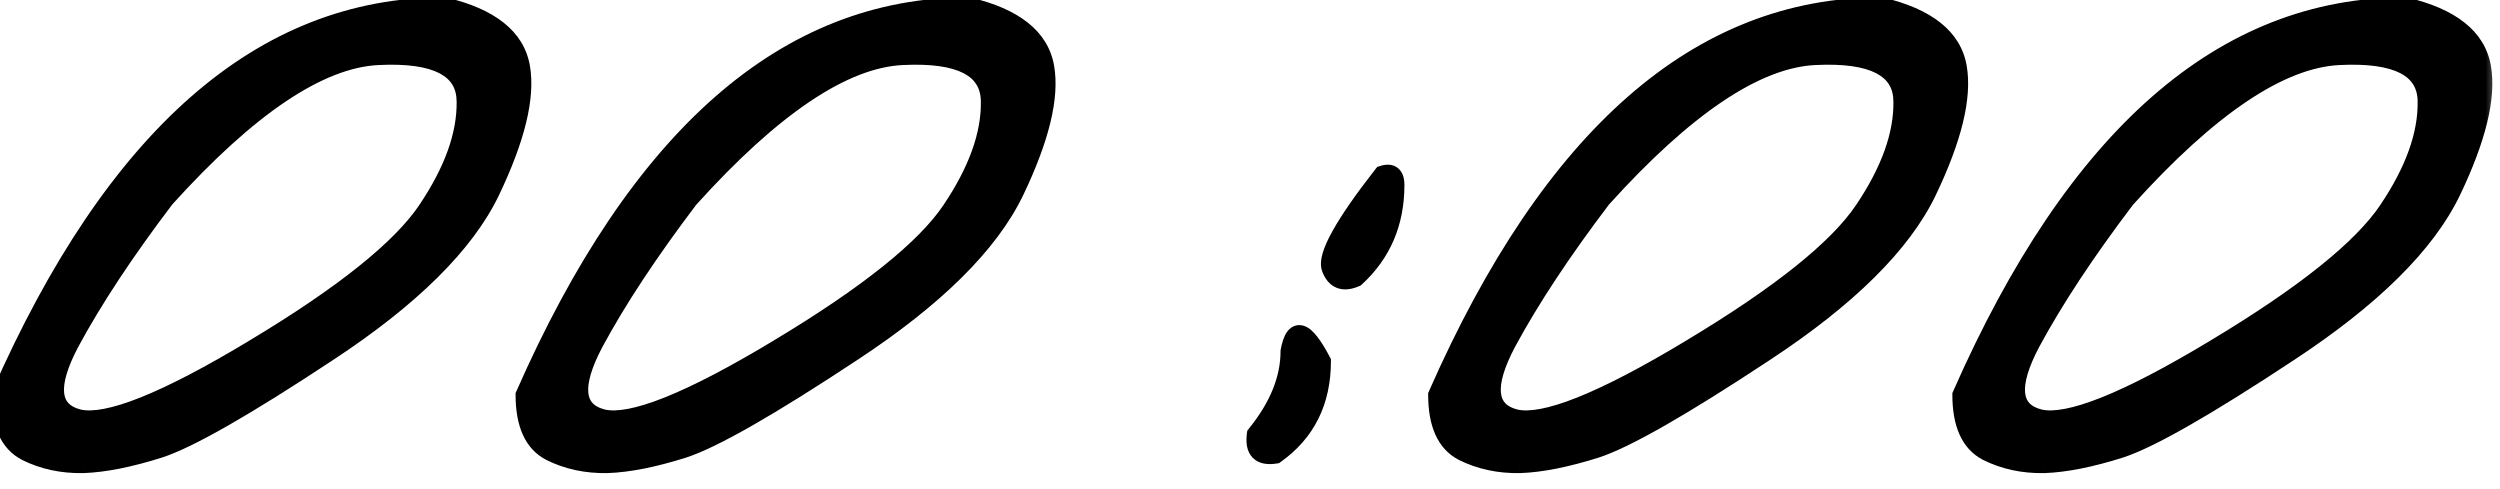
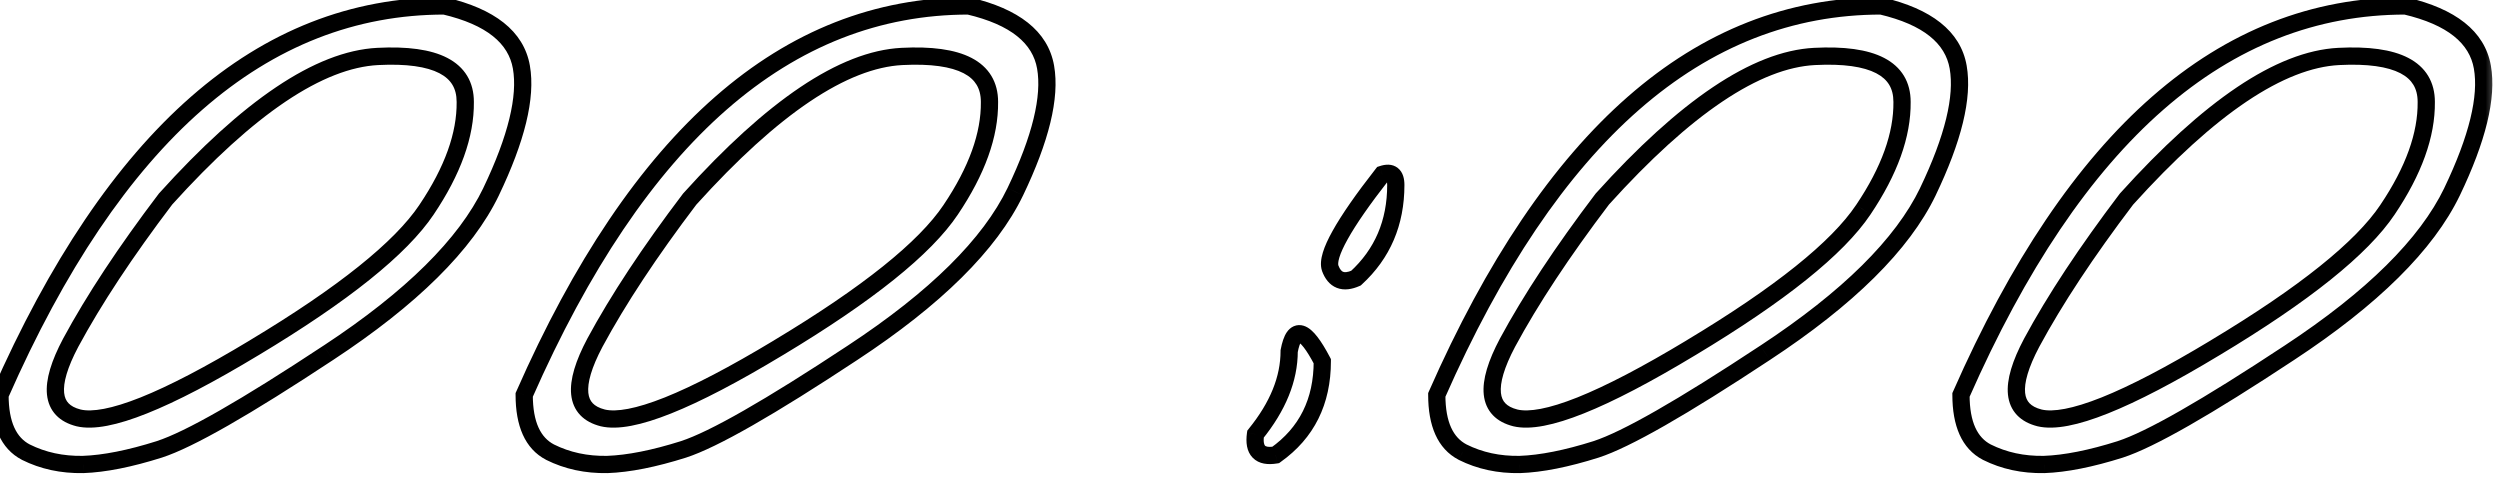
<svg xmlns="http://www.w3.org/2000/svg" width="87" height="17" viewBox="0 0 87 17" fill="none">
  <mask id="path-1-outside-1_3260_121" maskUnits="userSpaceOnUse" x="-1" y="-1" width="88" height="18" fill="black">
    <rect fill="white" x="-1" y="-1" width="88" height="18" />
-     <path d="M15.469 0.207C17.07 0.585 17.962 1.294 18.145 2.336C18.327 3.378 17.975 4.823 17.09 6.672C16.204 8.508 14.316 10.376 11.426 12.277C8.548 14.178 6.589 15.298 5.547 15.637C4.518 15.962 3.633 16.138 2.891 16.164C2.161 16.177 1.497 16.034 0.898 15.734C0.299 15.422 0 14.758 0 13.742C3.971 4.719 9.128 0.207 15.469 0.207ZM2.461 11.926C1.667 13.423 1.758 14.296 2.734 14.543C3.724 14.777 5.762 13.963 8.848 12.102C11.947 10.24 13.945 8.638 14.844 7.297C15.755 5.943 16.204 4.693 16.191 3.547C16.191 2.388 15.176 1.861 13.145 1.965C11.113 2.069 8.652 3.723 5.762 6.926C4.368 8.762 3.268 10.428 2.461 11.926ZM33.711 0.207C35.312 0.585 36.204 1.294 36.387 2.336C36.569 3.378 36.217 4.823 35.332 6.672C34.447 8.508 32.559 10.376 29.668 12.277C26.79 14.178 24.831 15.298 23.789 15.637C22.76 15.962 21.875 16.138 21.133 16.164C20.404 16.177 19.74 16.034 19.141 15.734C18.542 15.422 18.242 14.758 18.242 13.742C22.213 4.719 27.37 0.207 33.711 0.207ZM20.703 11.926C19.909 13.423 20 14.296 20.977 14.543C21.966 14.777 24.004 13.963 27.09 12.102C30.189 10.24 32.188 8.638 33.086 7.297C33.997 5.943 34.447 4.693 34.434 3.547C34.434 2.388 33.418 1.861 31.387 1.965C29.355 2.069 26.895 3.723 24.004 6.926C22.611 8.762 21.51 10.428 20.703 11.926ZM48.105 6.066C48.418 5.962 48.574 6.086 48.574 6.438C48.574 7.753 48.112 8.833 47.188 9.68C46.745 9.875 46.445 9.758 46.289 9.328C46.146 8.885 46.751 7.798 48.105 6.066ZM46.016 12.57C46.016 13.977 45.475 15.064 44.395 15.832C43.848 15.923 43.613 15.682 43.691 15.109C44.473 14.146 44.863 13.182 44.863 12.219C45.033 11.307 45.417 11.425 46.016 12.57ZM65.469 0.207C67.07 0.585 67.962 1.294 68.144 2.336C68.327 3.378 67.975 4.823 67.09 6.672C66.204 8.508 64.316 10.376 61.426 12.277C58.548 14.178 56.589 15.298 55.547 15.637C54.518 15.962 53.633 16.138 52.891 16.164C52.161 16.177 51.497 16.034 50.898 15.734C50.3 15.422 50 14.758 50 13.742C53.971 4.719 59.128 0.207 65.469 0.207ZM52.461 11.926C51.667 13.423 51.758 14.296 52.734 14.543C53.724 14.777 55.762 13.963 58.848 12.102C61.947 10.24 63.945 8.638 64.844 7.297C65.755 5.943 66.204 4.693 66.191 3.547C66.191 2.388 65.176 1.861 63.145 1.965C61.113 2.069 58.652 3.723 55.762 6.926C54.368 8.762 53.268 10.428 52.461 11.926ZM83.711 0.207C85.312 0.585 86.204 1.294 86.387 2.336C86.569 3.378 86.217 4.823 85.332 6.672C84.447 8.508 82.559 10.376 79.668 12.277C76.79 14.178 74.831 15.298 73.789 15.637C72.76 15.962 71.875 16.138 71.133 16.164C70.404 16.177 69.74 16.034 69.141 15.734C68.542 15.422 68.242 14.758 68.242 13.742C72.213 4.719 77.37 0.207 83.711 0.207ZM70.703 11.926C69.909 13.423 70 14.296 70.977 14.543C71.966 14.777 74.004 13.963 77.09 12.102C80.189 10.24 82.188 8.638 83.086 7.297C83.997 5.943 84.447 4.693 84.434 3.547C84.434 2.388 83.418 1.861 81.387 1.965C79.356 2.069 76.894 3.723 74.004 6.926C72.611 8.762 71.51 10.428 70.703 11.926Z" />
  </mask>
-   <path d="M15.469 0.207C17.07 0.585 17.962 1.294 18.145 2.336C18.327 3.378 17.975 4.823 17.09 6.672C16.204 8.508 14.316 10.376 11.426 12.277C8.548 14.178 6.589 15.298 5.547 15.637C4.518 15.962 3.633 16.138 2.891 16.164C2.161 16.177 1.497 16.034 0.898 15.734C0.299 15.422 0 14.758 0 13.742C3.971 4.719 9.128 0.207 15.469 0.207ZM2.461 11.926C1.667 13.423 1.758 14.296 2.734 14.543C3.724 14.777 5.762 13.963 8.848 12.102C11.947 10.24 13.945 8.638 14.844 7.297C15.755 5.943 16.204 4.693 16.191 3.547C16.191 2.388 15.176 1.861 13.145 1.965C11.113 2.069 8.652 3.723 5.762 6.926C4.368 8.762 3.268 10.428 2.461 11.926ZM33.711 0.207C35.312 0.585 36.204 1.294 36.387 2.336C36.569 3.378 36.217 4.823 35.332 6.672C34.447 8.508 32.559 10.376 29.668 12.277C26.79 14.178 24.831 15.298 23.789 15.637C22.76 15.962 21.875 16.138 21.133 16.164C20.404 16.177 19.74 16.034 19.141 15.734C18.542 15.422 18.242 14.758 18.242 13.742C22.213 4.719 27.37 0.207 33.711 0.207ZM20.703 11.926C19.909 13.423 20 14.296 20.977 14.543C21.966 14.777 24.004 13.963 27.09 12.102C30.189 10.24 32.188 8.638 33.086 7.297C33.997 5.943 34.447 4.693 34.434 3.547C34.434 2.388 33.418 1.861 31.387 1.965C29.355 2.069 26.895 3.723 24.004 6.926C22.611 8.762 21.51 10.428 20.703 11.926ZM48.105 6.066C48.418 5.962 48.574 6.086 48.574 6.438C48.574 7.753 48.112 8.833 47.188 9.68C46.745 9.875 46.445 9.758 46.289 9.328C46.146 8.885 46.751 7.798 48.105 6.066ZM46.016 12.57C46.016 13.977 45.475 15.064 44.395 15.832C43.848 15.923 43.613 15.682 43.691 15.109C44.473 14.146 44.863 13.182 44.863 12.219C45.033 11.307 45.417 11.425 46.016 12.57ZM65.469 0.207C67.07 0.585 67.962 1.294 68.144 2.336C68.327 3.378 67.975 4.823 67.09 6.672C66.204 8.508 64.316 10.376 61.426 12.277C58.548 14.178 56.589 15.298 55.547 15.637C54.518 15.962 53.633 16.138 52.891 16.164C52.161 16.177 51.497 16.034 50.898 15.734C50.3 15.422 50 14.758 50 13.742C53.971 4.719 59.128 0.207 65.469 0.207ZM52.461 11.926C51.667 13.423 51.758 14.296 52.734 14.543C53.724 14.777 55.762 13.963 58.848 12.102C61.947 10.24 63.945 8.638 64.844 7.297C65.755 5.943 66.204 4.693 66.191 3.547C66.191 2.388 65.176 1.861 63.145 1.965C61.113 2.069 58.652 3.723 55.762 6.926C54.368 8.762 53.268 10.428 52.461 11.926ZM83.711 0.207C85.312 0.585 86.204 1.294 86.387 2.336C86.569 3.378 86.217 4.823 85.332 6.672C84.447 8.508 82.559 10.376 79.668 12.277C76.79 14.178 74.831 15.298 73.789 15.637C72.76 15.962 71.875 16.138 71.133 16.164C70.404 16.177 69.74 16.034 69.141 15.734C68.542 15.422 68.242 14.758 68.242 13.742C72.213 4.719 77.37 0.207 83.711 0.207ZM70.703 11.926C69.909 13.423 70 14.296 70.977 14.543C71.966 14.777 74.004 13.963 77.09 12.102C80.189 10.24 82.188 8.638 83.086 7.297C83.997 5.943 84.447 4.693 84.434 3.547C84.434 2.388 83.418 1.861 81.387 1.965C79.356 2.069 76.894 3.723 74.004 6.926C72.611 8.762 71.51 10.428 70.703 11.926Z" fill="black" />
  <path d="M15.469 0.207L15.538 -0.085L15.504 -0.093H15.469V0.207ZM17.09 6.672L17.36 6.802L17.36 6.801L17.09 6.672ZM11.426 12.277L11.261 12.027L11.26 12.027L11.426 12.277ZM5.547 15.637L5.637 15.923L5.64 15.922L5.547 15.637ZM2.891 16.164L2.896 16.464L2.901 16.464L2.891 16.164ZM0.898 15.734L0.76 16L0.764 16.003L0.898 15.734ZM0 13.742L-0.275 13.621L-0.3 13.679V13.742H0ZM2.461 11.926L2.197 11.783L2.196 11.785L2.461 11.926ZM2.734 14.543L2.661 14.834L2.665 14.835L2.734 14.543ZM8.848 12.102L8.693 11.844L8.693 11.845L8.848 12.102ZM14.844 7.297L14.595 7.129L14.595 7.13L14.844 7.297ZM16.191 3.547H15.891L15.891 3.55L16.191 3.547ZM5.762 6.926L5.539 6.725L5.53 6.734L5.523 6.744L5.762 6.926ZM15.4 0.499C16.958 0.866 17.698 1.524 17.849 2.388L18.44 2.284C18.227 1.065 17.183 0.303 15.538 -0.085L15.4 0.499ZM17.849 2.388C18.014 3.332 17.699 4.705 16.819 6.542L17.36 6.801C18.251 4.941 18.639 3.423 18.44 2.284L17.849 2.388ZM16.82 6.542C15.969 8.305 14.134 10.137 11.261 12.027L11.591 12.528C14.499 10.616 16.44 8.71 17.36 6.802L16.82 6.542ZM11.26 12.027C8.376 13.933 6.45 15.028 5.454 15.351L5.64 15.922C6.727 15.569 8.721 14.424 11.591 12.528L11.26 12.027ZM5.456 15.351C4.443 15.671 3.586 15.839 2.88 15.864L2.901 16.464C3.68 16.437 4.593 16.253 5.637 15.923L5.456 15.351ZM2.885 15.864C2.2 15.876 1.585 15.742 1.033 15.466L0.764 16.003C1.41 16.326 2.123 16.478 2.896 16.464L2.885 15.864ZM1.037 15.468C0.582 15.231 0.3 14.708 0.3 13.742H-0.3C-0.3 14.807 0.016 15.613 0.76 16L1.037 15.468ZM0.275 13.863C4.228 4.881 9.306 0.507 15.469 0.507V-0.093C8.949 -0.093 3.715 4.557 -0.275 13.621L0.275 13.863ZM2.196 11.785C1.793 12.545 1.58 13.205 1.635 13.734C1.664 14.009 1.766 14.253 1.951 14.447C2.133 14.639 2.378 14.762 2.661 14.834L2.808 14.252C2.602 14.2 2.469 14.122 2.385 14.033C2.303 13.948 2.249 13.833 2.232 13.672C2.196 13.329 2.335 12.804 2.726 12.066L2.196 11.785ZM2.665 14.835C3.259 14.975 4.093 14.796 5.116 14.387C6.157 13.972 7.453 13.293 9.003 12.358L8.693 11.845C7.156 12.772 5.891 13.431 4.894 13.83C3.879 14.235 3.2 14.345 2.804 14.251L2.665 14.835ZM9.002 12.359C12.103 10.495 14.154 8.865 15.093 7.464L14.595 7.13C13.736 8.411 11.79 9.984 8.693 11.844L9.002 12.359ZM15.093 7.464C16.024 6.08 16.505 4.771 16.491 3.543L15.891 3.55C15.903 4.614 15.486 5.805 14.595 7.129L15.093 7.464ZM16.491 3.547C16.491 3.212 16.418 2.907 16.258 2.641C16.098 2.376 15.863 2.169 15.568 2.016C14.989 1.715 14.162 1.612 13.129 1.665L13.16 2.264C14.158 2.213 14.855 2.322 15.291 2.548C15.504 2.659 15.65 2.795 15.744 2.951C15.838 3.107 15.891 3.302 15.891 3.547H16.491ZM13.129 1.665C12.04 1.721 10.864 2.19 9.608 3.034C8.35 3.879 6.994 5.112 5.539 6.725L5.984 7.127C7.42 5.536 8.74 4.341 9.943 3.532C11.147 2.723 12.218 2.313 13.16 2.264L13.129 1.665ZM5.523 6.744C4.123 8.589 3.014 10.269 2.197 11.783L2.725 12.068C3.523 10.588 4.614 8.935 6.001 7.107L5.523 6.744ZM33.711 0.207L33.78 -0.085L33.746 -0.093H33.711V0.207ZM35.332 6.672L35.602 6.802L35.603 6.801L35.332 6.672ZM29.668 12.277L29.503 12.027L29.503 12.027L29.668 12.277ZM23.789 15.637L23.88 15.923L23.882 15.922L23.789 15.637ZM21.133 16.164L21.138 16.464L21.143 16.464L21.133 16.164ZM19.141 15.734L19.002 16L19.006 16.003L19.141 15.734ZM18.242 13.742L17.968 13.621L17.942 13.679V13.742H18.242ZM20.703 11.926L20.439 11.783L20.438 11.785L20.703 11.926ZM20.977 14.543L20.903 14.834L20.907 14.835L20.977 14.543ZM27.09 12.102L26.935 11.844L26.935 11.845L27.09 12.102ZM33.086 7.297L32.837 7.129L32.837 7.13L33.086 7.297ZM34.434 3.547H34.134L34.134 3.55L34.434 3.547ZM24.004 6.926L23.781 6.725L23.773 6.734L23.765 6.744L24.004 6.926ZM33.642 0.499C35.2 0.866 35.94 1.524 36.091 2.388L36.682 2.284C36.469 1.065 35.425 0.303 33.78 -0.085L33.642 0.499ZM36.091 2.388C36.257 3.332 35.941 4.705 35.062 6.542L35.603 6.801C36.494 4.941 36.882 3.423 36.682 2.284L36.091 2.388ZM35.062 6.542C34.211 8.305 32.376 10.137 29.503 12.027L29.833 12.528C32.741 10.616 34.682 8.71 35.602 6.802L35.062 6.542ZM29.503 12.027C26.618 13.933 24.692 15.028 23.696 15.351L23.882 15.922C24.969 15.569 26.963 14.424 29.833 12.528L29.503 12.027ZM23.698 15.351C22.685 15.671 21.828 15.839 21.122 15.864L21.143 16.464C21.922 16.437 22.836 16.253 23.88 15.923L23.698 15.351ZM21.128 15.864C20.442 15.876 19.827 15.742 19.275 15.466L19.006 16.003C19.652 16.326 20.365 16.478 21.138 16.464L21.128 15.864ZM19.279 15.468C18.825 15.231 18.542 14.708 18.542 13.742H17.942C17.942 14.807 18.259 15.613 19.002 16L19.279 15.468ZM18.517 13.863C22.47 4.881 27.549 0.507 33.711 0.507V-0.093C27.191 -0.093 21.957 4.557 17.968 13.621L18.517 13.863ZM20.438 11.785C20.035 12.545 19.822 13.205 19.877 13.734C19.906 14.009 20.008 14.253 20.193 14.447C20.376 14.639 20.62 14.762 20.903 14.834L21.05 14.252C20.845 14.2 20.712 14.122 20.627 14.033C20.546 13.948 20.491 13.833 20.474 13.672C20.438 13.329 20.577 12.804 20.968 12.066L20.438 11.785ZM20.907 14.835C21.501 14.975 22.335 14.796 23.358 14.387C24.399 13.972 25.696 13.293 27.245 12.358L26.935 11.845C25.398 12.772 24.133 13.431 23.136 13.83C22.121 14.235 21.442 14.345 21.046 14.251L20.907 14.835ZM27.244 12.359C30.346 10.495 32.397 8.865 33.335 7.464L32.837 7.13C31.979 8.411 30.032 9.984 26.935 11.844L27.244 12.359ZM33.335 7.464C34.266 6.08 34.748 4.771 34.734 3.543L34.134 3.55C34.146 4.614 33.728 5.805 32.837 7.129L33.335 7.464ZM34.734 3.547C34.734 3.212 34.66 2.907 34.5 2.641C34.34 2.376 34.105 2.169 33.81 2.016C33.231 1.715 32.404 1.612 31.371 1.665L31.402 2.264C32.4 2.213 33.097 2.322 33.534 2.548C33.747 2.659 33.892 2.795 33.986 2.951C34.08 3.107 34.134 3.302 34.134 3.547H34.734ZM31.371 1.665C30.282 1.721 29.107 2.19 27.85 3.034C26.593 3.879 25.236 5.112 23.781 6.725L24.227 7.127C25.662 5.536 26.982 4.341 28.185 3.532C29.39 2.723 30.46 2.313 31.402 2.264L31.371 1.665ZM23.765 6.744C22.365 8.589 21.256 10.269 20.439 11.783L20.967 12.068C21.765 10.588 22.856 8.935 24.243 7.107L23.765 6.744ZM48.105 6.066L48.011 5.782L47.925 5.81L47.869 5.882L48.105 6.066ZM47.188 9.68L47.309 9.954L47.354 9.934L47.39 9.901L47.188 9.68ZM46.289 9.328L46.003 9.421L46.007 9.431L46.289 9.328ZM46.016 12.57H46.316V12.497L46.282 12.431L46.016 12.57ZM44.395 15.832L44.444 16.128L44.512 16.117L44.568 16.076L44.395 15.832ZM43.691 15.109L43.458 14.92L43.406 14.986L43.394 15.069L43.691 15.109ZM44.863 12.219L44.568 12.164L44.563 12.191V12.219H44.863ZM48.2 6.351C48.257 6.332 48.287 6.33 48.298 6.331C48.305 6.331 48.29 6.331 48.271 6.316C48.253 6.302 48.254 6.292 48.26 6.31C48.266 6.33 48.274 6.37 48.274 6.438H48.874C48.874 6.237 48.833 5.996 48.643 5.846C48.444 5.688 48.199 5.719 48.011 5.782L48.2 6.351ZM48.274 6.438C48.274 7.673 47.844 8.672 46.985 9.458L47.39 9.901C48.38 8.995 48.874 7.832 48.874 6.438H48.274ZM47.066 9.405C46.882 9.487 46.785 9.477 46.74 9.459C46.7 9.443 46.633 9.395 46.571 9.226L46.007 9.431C46.102 9.691 46.262 9.916 46.522 10.018C46.776 10.117 47.051 10.068 47.309 9.954L47.066 9.405ZM46.575 9.236C46.567 9.212 46.558 9.132 46.609 8.962C46.658 8.799 46.752 8.589 46.898 8.327C47.189 7.803 47.668 7.113 48.342 6.251L47.869 5.882C47.188 6.752 46.688 7.471 46.374 8.035C46.217 8.316 46.101 8.569 46.035 8.788C45.971 9.001 45.94 9.223 46.004 9.42L46.575 9.236ZM45.716 12.57C45.716 13.886 45.217 14.88 44.221 15.588L44.568 16.076C45.734 15.248 46.316 14.067 46.316 12.57H45.716ZM44.345 15.536C44.105 15.576 44.037 15.524 44.024 15.511C44.005 15.492 43.953 15.409 43.989 15.15L43.394 15.069C43.351 15.383 43.377 15.707 43.594 15.929C43.815 16.156 44.137 16.179 44.444 16.128L44.345 15.536ZM43.924 15.298C44.736 14.297 45.163 13.269 45.163 12.219H44.563C44.563 13.096 44.209 13.995 43.458 14.92L43.924 15.298ZM45.158 12.274C45.199 12.056 45.245 11.945 45.277 11.899C45.29 11.881 45.287 11.893 45.261 11.904C45.23 11.917 45.202 11.913 45.191 11.91C45.186 11.909 45.202 11.912 45.237 11.943C45.272 11.973 45.316 12.019 45.37 12.088C45.477 12.226 45.604 12.43 45.75 12.709L46.282 12.431C46.128 12.137 45.982 11.898 45.843 11.72C45.714 11.553 45.556 11.394 45.366 11.336C45.259 11.303 45.141 11.303 45.027 11.351C44.919 11.397 44.84 11.476 44.784 11.556C44.678 11.71 44.613 11.926 44.568 12.164L45.158 12.274ZM65.469 0.207L65.538 -0.085L65.504 -0.093H65.469V0.207ZM67.09 6.672L67.36 6.802L67.36 6.801L67.09 6.672ZM61.426 12.277L61.261 12.027L61.26 12.027L61.426 12.277ZM55.547 15.637L55.637 15.923L55.64 15.922L55.547 15.637ZM52.891 16.164L52.896 16.464L52.901 16.464L52.891 16.164ZM50.898 15.734L50.76 16L50.764 16.003L50.898 15.734ZM50 13.742L49.725 13.621L49.7 13.679V13.742H50ZM52.461 11.926L52.197 11.783L52.196 11.785L52.461 11.926ZM52.734 14.543L52.661 14.834L52.665 14.835L52.734 14.543ZM58.848 12.102L58.693 11.844L58.693 11.845L58.848 12.102ZM64.844 7.297L64.595 7.129L64.594 7.13L64.844 7.297ZM66.191 3.547H65.891L65.891 3.55L66.191 3.547ZM55.762 6.926L55.539 6.725L55.531 6.734L55.523 6.744L55.762 6.926ZM65.4 0.499C66.958 0.866 67.698 1.524 67.849 2.388L68.44 2.284C68.227 1.065 67.183 0.303 65.538 -0.085L65.4 0.499ZM67.849 2.388C68.014 3.332 67.699 4.705 66.819 6.542L67.36 6.801C68.251 4.941 68.639 3.423 68.44 2.284L67.849 2.388ZM66.82 6.542C65.969 8.305 64.134 10.137 61.261 12.027L61.591 12.528C64.499 10.616 66.44 8.71 67.36 6.802L66.82 6.542ZM61.26 12.027C58.376 13.933 56.45 15.028 55.454 15.351L55.64 15.922C56.727 15.569 58.721 14.424 61.591 12.528L61.26 12.027ZM55.456 15.351C54.443 15.671 53.586 15.839 52.88 15.864L52.901 16.464C53.68 16.437 54.593 16.253 55.637 15.923L55.456 15.351ZM52.885 15.864C52.2 15.876 51.584 15.742 51.033 15.466L50.764 16.003C51.41 16.326 52.123 16.478 52.896 16.464L52.885 15.864ZM51.037 15.468C50.583 15.231 50.3 14.708 50.3 13.742H49.7C49.7 14.807 50.017 15.613 50.76 16L51.037 15.468ZM50.275 13.863C54.228 4.881 59.306 0.507 65.469 0.507V-0.093C58.949 -0.093 53.715 4.557 49.725 13.621L50.275 13.863ZM52.196 11.785C51.793 12.545 51.58 13.205 51.635 13.734C51.664 14.009 51.766 14.253 51.951 14.447C52.133 14.639 52.378 14.762 52.661 14.834L52.808 14.252C52.602 14.2 52.469 14.122 52.385 14.033C52.303 13.948 52.249 13.833 52.232 13.672C52.196 13.329 52.335 12.804 52.726 12.066L52.196 11.785ZM52.665 14.835C53.258 14.975 54.093 14.796 55.116 14.387C56.157 13.972 57.453 13.293 59.003 12.358L58.693 11.845C57.156 12.772 55.891 13.431 54.894 13.83C53.879 14.235 53.2 14.345 52.803 14.251L52.665 14.835ZM59.002 12.359C62.103 10.495 64.154 8.865 65.093 7.464L64.594 7.13C63.736 8.411 61.79 9.984 58.693 11.844L59.002 12.359ZM65.093 7.464C66.024 6.08 66.505 4.771 66.491 3.543L65.891 3.55C65.903 4.614 65.486 5.805 64.595 7.129L65.093 7.464ZM66.491 3.547C66.491 3.212 66.418 2.907 66.258 2.641C66.098 2.376 65.863 2.169 65.568 2.016C64.989 1.715 64.162 1.612 63.129 1.665L63.16 2.264C64.158 2.213 64.855 2.322 65.291 2.548C65.504 2.659 65.65 2.795 65.744 2.951C65.838 3.107 65.891 3.302 65.891 3.547H66.491ZM63.129 1.665C62.04 1.721 60.864 2.19 59.608 3.034C58.35 3.879 56.994 5.112 55.539 6.725L55.984 7.127C57.42 5.536 58.739 4.341 59.943 3.532C61.147 2.723 62.218 2.313 63.16 2.264L63.129 1.665ZM55.523 6.744C54.123 8.589 53.014 10.269 52.197 11.783L52.725 12.068C53.523 10.588 54.614 8.935 56.001 7.107L55.523 6.744ZM83.711 0.207L83.78 -0.085L83.746 -0.093H83.711V0.207ZM85.332 6.672L85.602 6.802L85.603 6.801L85.332 6.672ZM79.668 12.277L79.503 12.027L79.503 12.027L79.668 12.277ZM73.789 15.637L73.88 15.923L73.882 15.922L73.789 15.637ZM71.133 16.164L71.138 16.464L71.143 16.464L71.133 16.164ZM69.141 15.734L69.002 16L69.007 16.003L69.141 15.734ZM68.242 13.742L67.968 13.621L67.942 13.679V13.742H68.242ZM70.703 11.926L70.439 11.783L70.438 11.785L70.703 11.926ZM70.977 14.543L70.903 14.834L70.907 14.835L70.977 14.543ZM77.09 12.102L76.935 11.844L76.935 11.845L77.09 12.102ZM83.086 7.297L82.837 7.129L82.837 7.13L83.086 7.297ZM84.434 3.547H84.134L84.134 3.55L84.434 3.547ZM74.004 6.926L73.781 6.725L73.773 6.734L73.765 6.744L74.004 6.926ZM83.642 0.499C85.2 0.866 85.94 1.524 86.091 2.388L86.682 2.284C86.469 1.065 85.425 0.303 83.78 -0.085L83.642 0.499ZM86.091 2.388C86.257 3.332 85.941 4.705 85.061 6.542L85.603 6.801C86.494 4.941 86.882 3.423 86.682 2.284L86.091 2.388ZM85.062 6.542C84.211 8.305 82.376 10.137 79.503 12.027L79.833 12.528C82.741 10.616 84.682 8.71 85.602 6.802L85.062 6.542ZM79.503 12.027C76.618 13.933 74.692 15.028 73.696 15.351L73.882 15.922C74.969 15.569 76.963 14.424 79.833 12.528L79.503 12.027ZM73.698 15.351C72.685 15.671 71.828 15.839 71.122 15.864L71.143 16.464C71.922 16.437 72.836 16.253 73.88 15.923L73.698 15.351ZM71.127 15.864C70.442 15.876 69.827 15.742 69.275 15.466L69.007 16.003C69.653 16.326 70.365 16.478 71.138 16.464L71.127 15.864ZM69.279 15.468C68.825 15.231 68.542 14.708 68.542 13.742H67.942C67.942 14.807 68.259 15.613 69.002 16L69.279 15.468ZM68.517 13.863C72.47 4.881 77.549 0.507 83.711 0.507V-0.093C77.191 -0.093 71.957 4.557 67.968 13.621L68.517 13.863ZM70.438 11.785C70.035 12.545 69.822 13.205 69.877 13.734C69.906 14.009 70.008 14.253 70.193 14.447C70.376 14.639 70.62 14.762 70.903 14.834L71.05 14.252C70.845 14.2 70.712 14.122 70.627 14.033C70.546 13.948 70.491 13.833 70.474 13.672C70.438 13.329 70.577 12.804 70.968 12.066L70.438 11.785ZM70.907 14.835C71.501 14.975 72.335 14.796 73.358 14.387C74.399 13.972 75.696 13.293 77.245 12.358L76.935 11.845C75.398 12.772 74.133 13.431 73.136 13.83C72.121 14.235 71.442 14.345 71.046 14.251L70.907 14.835ZM77.244 12.359C80.346 10.495 82.397 8.865 83.335 7.464L82.837 7.13C81.978 8.411 80.032 9.984 76.935 11.844L77.244 12.359ZM83.335 7.464C84.266 6.08 84.748 4.771 84.734 3.543L84.134 3.55C84.146 4.614 83.728 5.805 82.837 7.129L83.335 7.464ZM84.734 3.547C84.734 3.212 84.66 2.907 84.5 2.641C84.34 2.376 84.105 2.169 83.81 2.016C83.231 1.715 82.404 1.612 81.371 1.665L81.402 2.264C82.4 2.213 83.097 2.322 83.534 2.548C83.747 2.659 83.892 2.795 83.986 2.951C84.08 3.107 84.134 3.302 84.134 3.547H84.734ZM81.371 1.665C80.282 1.721 79.106 2.19 77.85 3.034C76.593 3.879 75.236 5.112 73.781 6.725L74.227 7.127C75.662 5.536 76.982 4.341 78.185 3.532C79.39 2.723 80.46 2.313 81.402 2.264L81.371 1.665ZM73.765 6.744C72.365 8.589 71.256 10.269 70.439 11.783L70.967 12.068C71.765 10.588 72.856 8.935 74.243 7.107L73.765 6.744Z" fill="black" mask="url(#path-1-outside-1_3260_121)" />
</svg>